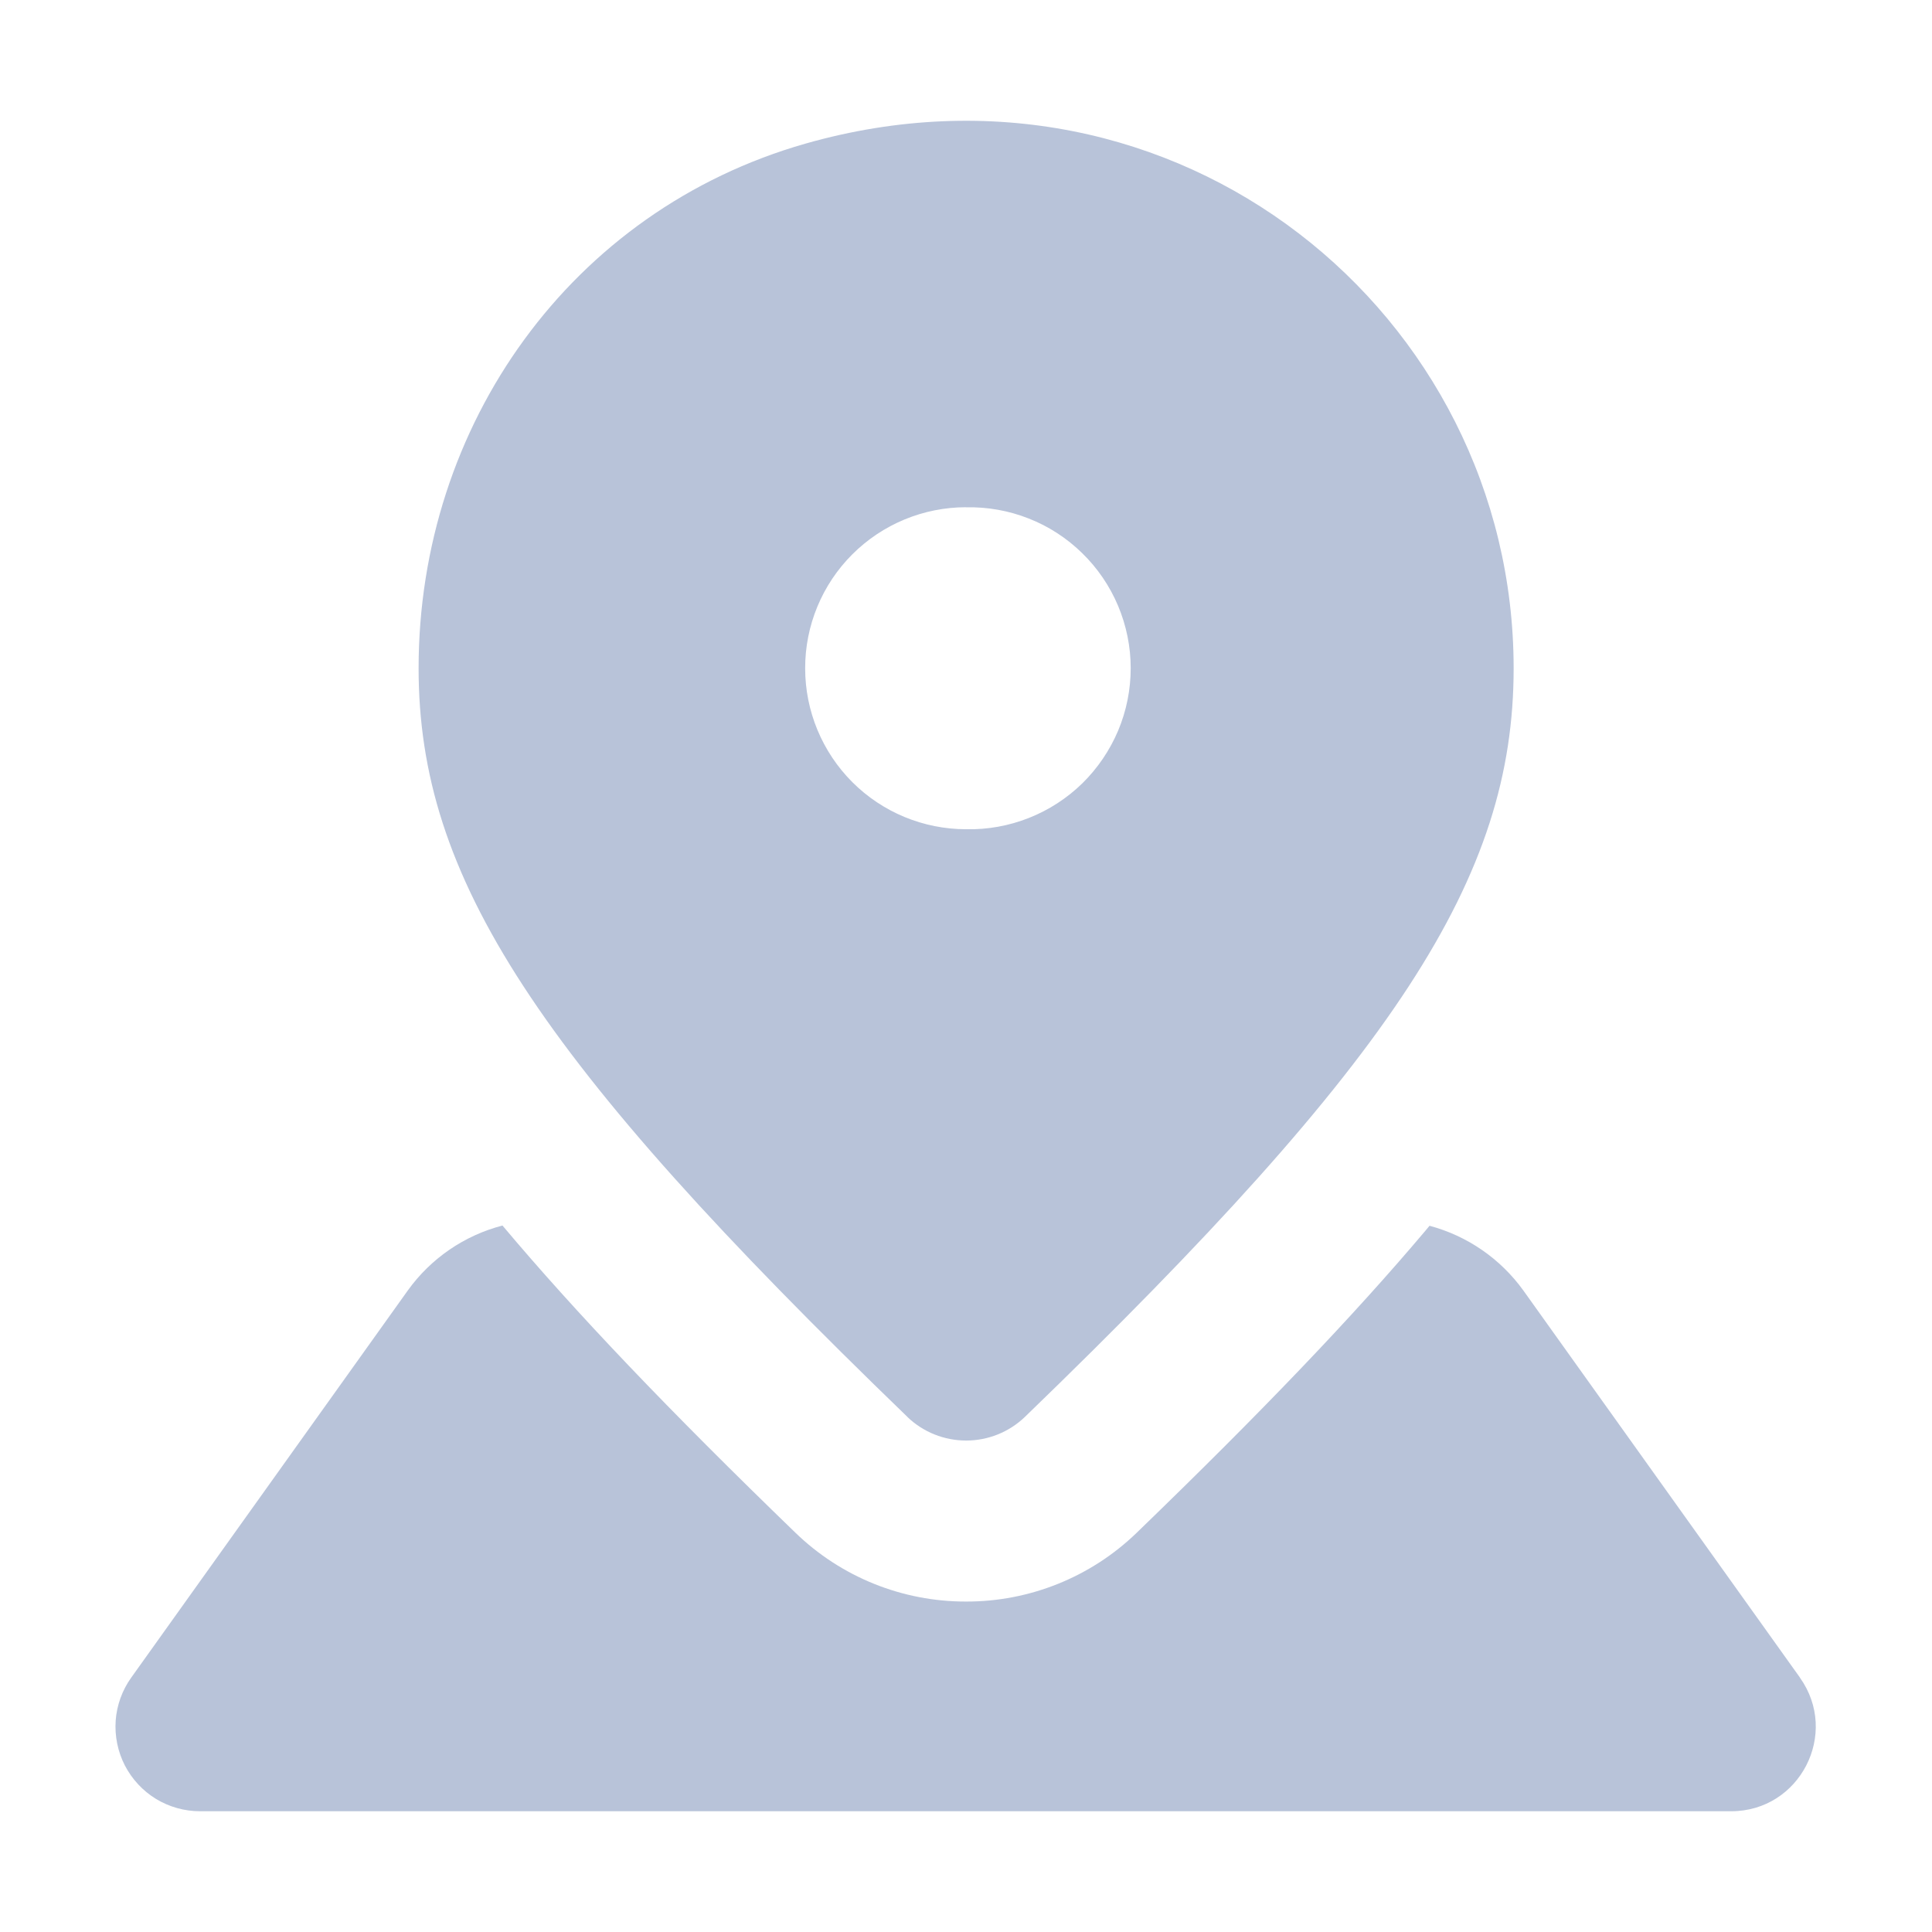
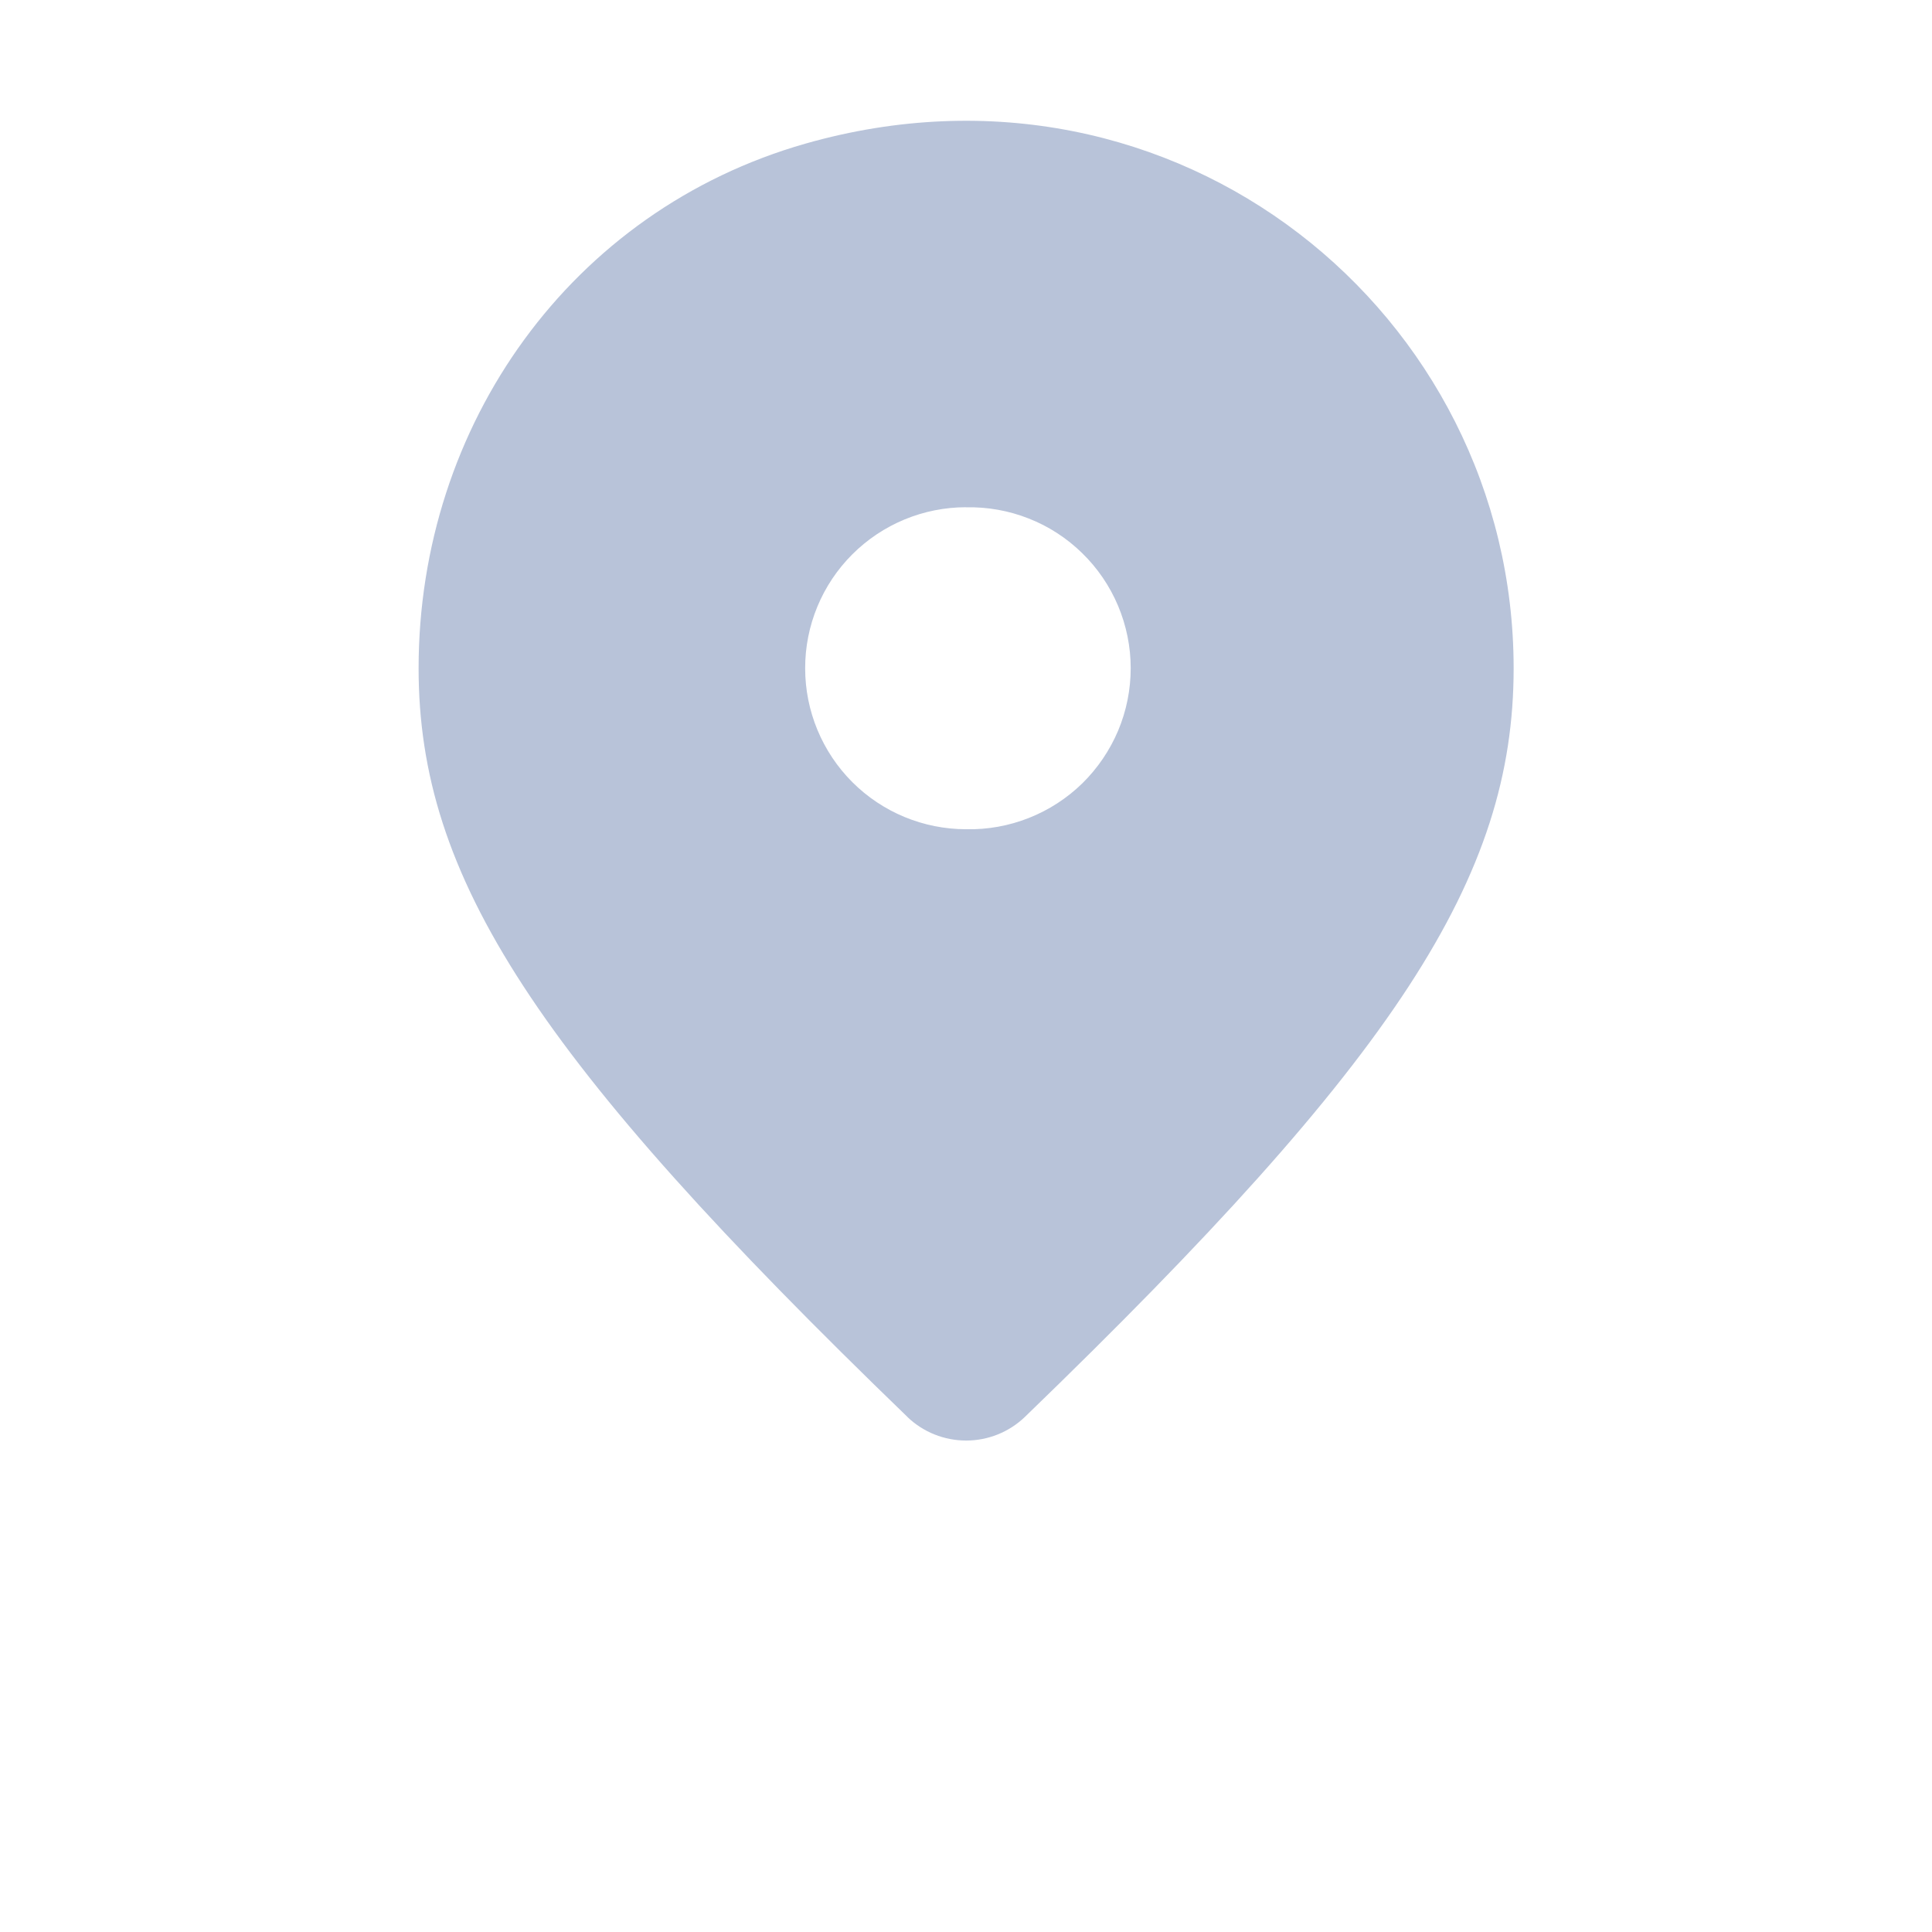
<svg xmlns="http://www.w3.org/2000/svg" width="24" height="24" viewBox="0 0 24 24" fill="none">
-   <path fill-rule="evenodd" clip-rule="evenodd" d="M22.36 20.84L18.923 16.03C18.639 15.636 18.227 15.352 17.758 15.227L17.704 15.292C16.809 16.352 15.671 17.542 14.121 19.04C13.553 19.59 12.792 19.897 12.001 19.895C11.21 19.897 10.45 19.591 9.882 19.041C8.3 17.511 7.144 16.298 6.242 15.224C5.768 15.347 5.353 15.632 5.067 16.029L1.63 20.84C1.518 20.997 1.451 21.182 1.437 21.374C1.424 21.567 1.463 21.759 1.551 21.931C1.64 22.102 1.773 22.246 1.938 22.347C2.103 22.447 2.292 22.5 2.485 22.5H21.505C22.359 22.5 22.855 21.535 22.359 20.84" fill="#B8C3D9" />
  <path fill-rule="evenodd" clip-rule="evenodd" d="M12 6.302C12.266 6.296 12.531 6.343 12.779 6.441C13.027 6.538 13.253 6.685 13.443 6.871C13.634 7.057 13.785 7.279 13.889 7.525C13.992 7.77 14.046 8.034 14.046 8.3C14.046 8.567 13.993 8.831 13.89 9.076C13.786 9.322 13.635 9.544 13.445 9.731C13.254 9.917 13.029 10.063 12.781 10.161C12.533 10.259 12.268 10.307 12.002 10.301C11.472 10.301 10.963 10.091 10.588 9.716C10.213 9.341 10.002 8.832 10.002 8.302C10.001 7.771 10.212 7.262 10.587 6.887C10.962 6.512 11.471 6.301 12.001 6.301M11.273 17.603C11.469 17.791 11.731 17.895 12.002 17.895C12.274 17.895 12.535 17.79 12.731 17.602C17.349 13.14 18.803 10.902 18.803 8.302C18.803 3.898 14.616 0.471 10.006 1.784C7.096 2.614 5.2 5.276 5.2 8.302C5.2 10.904 6.655 13.141 11.273 17.602" fill="#B8C3D9" />
</svg>